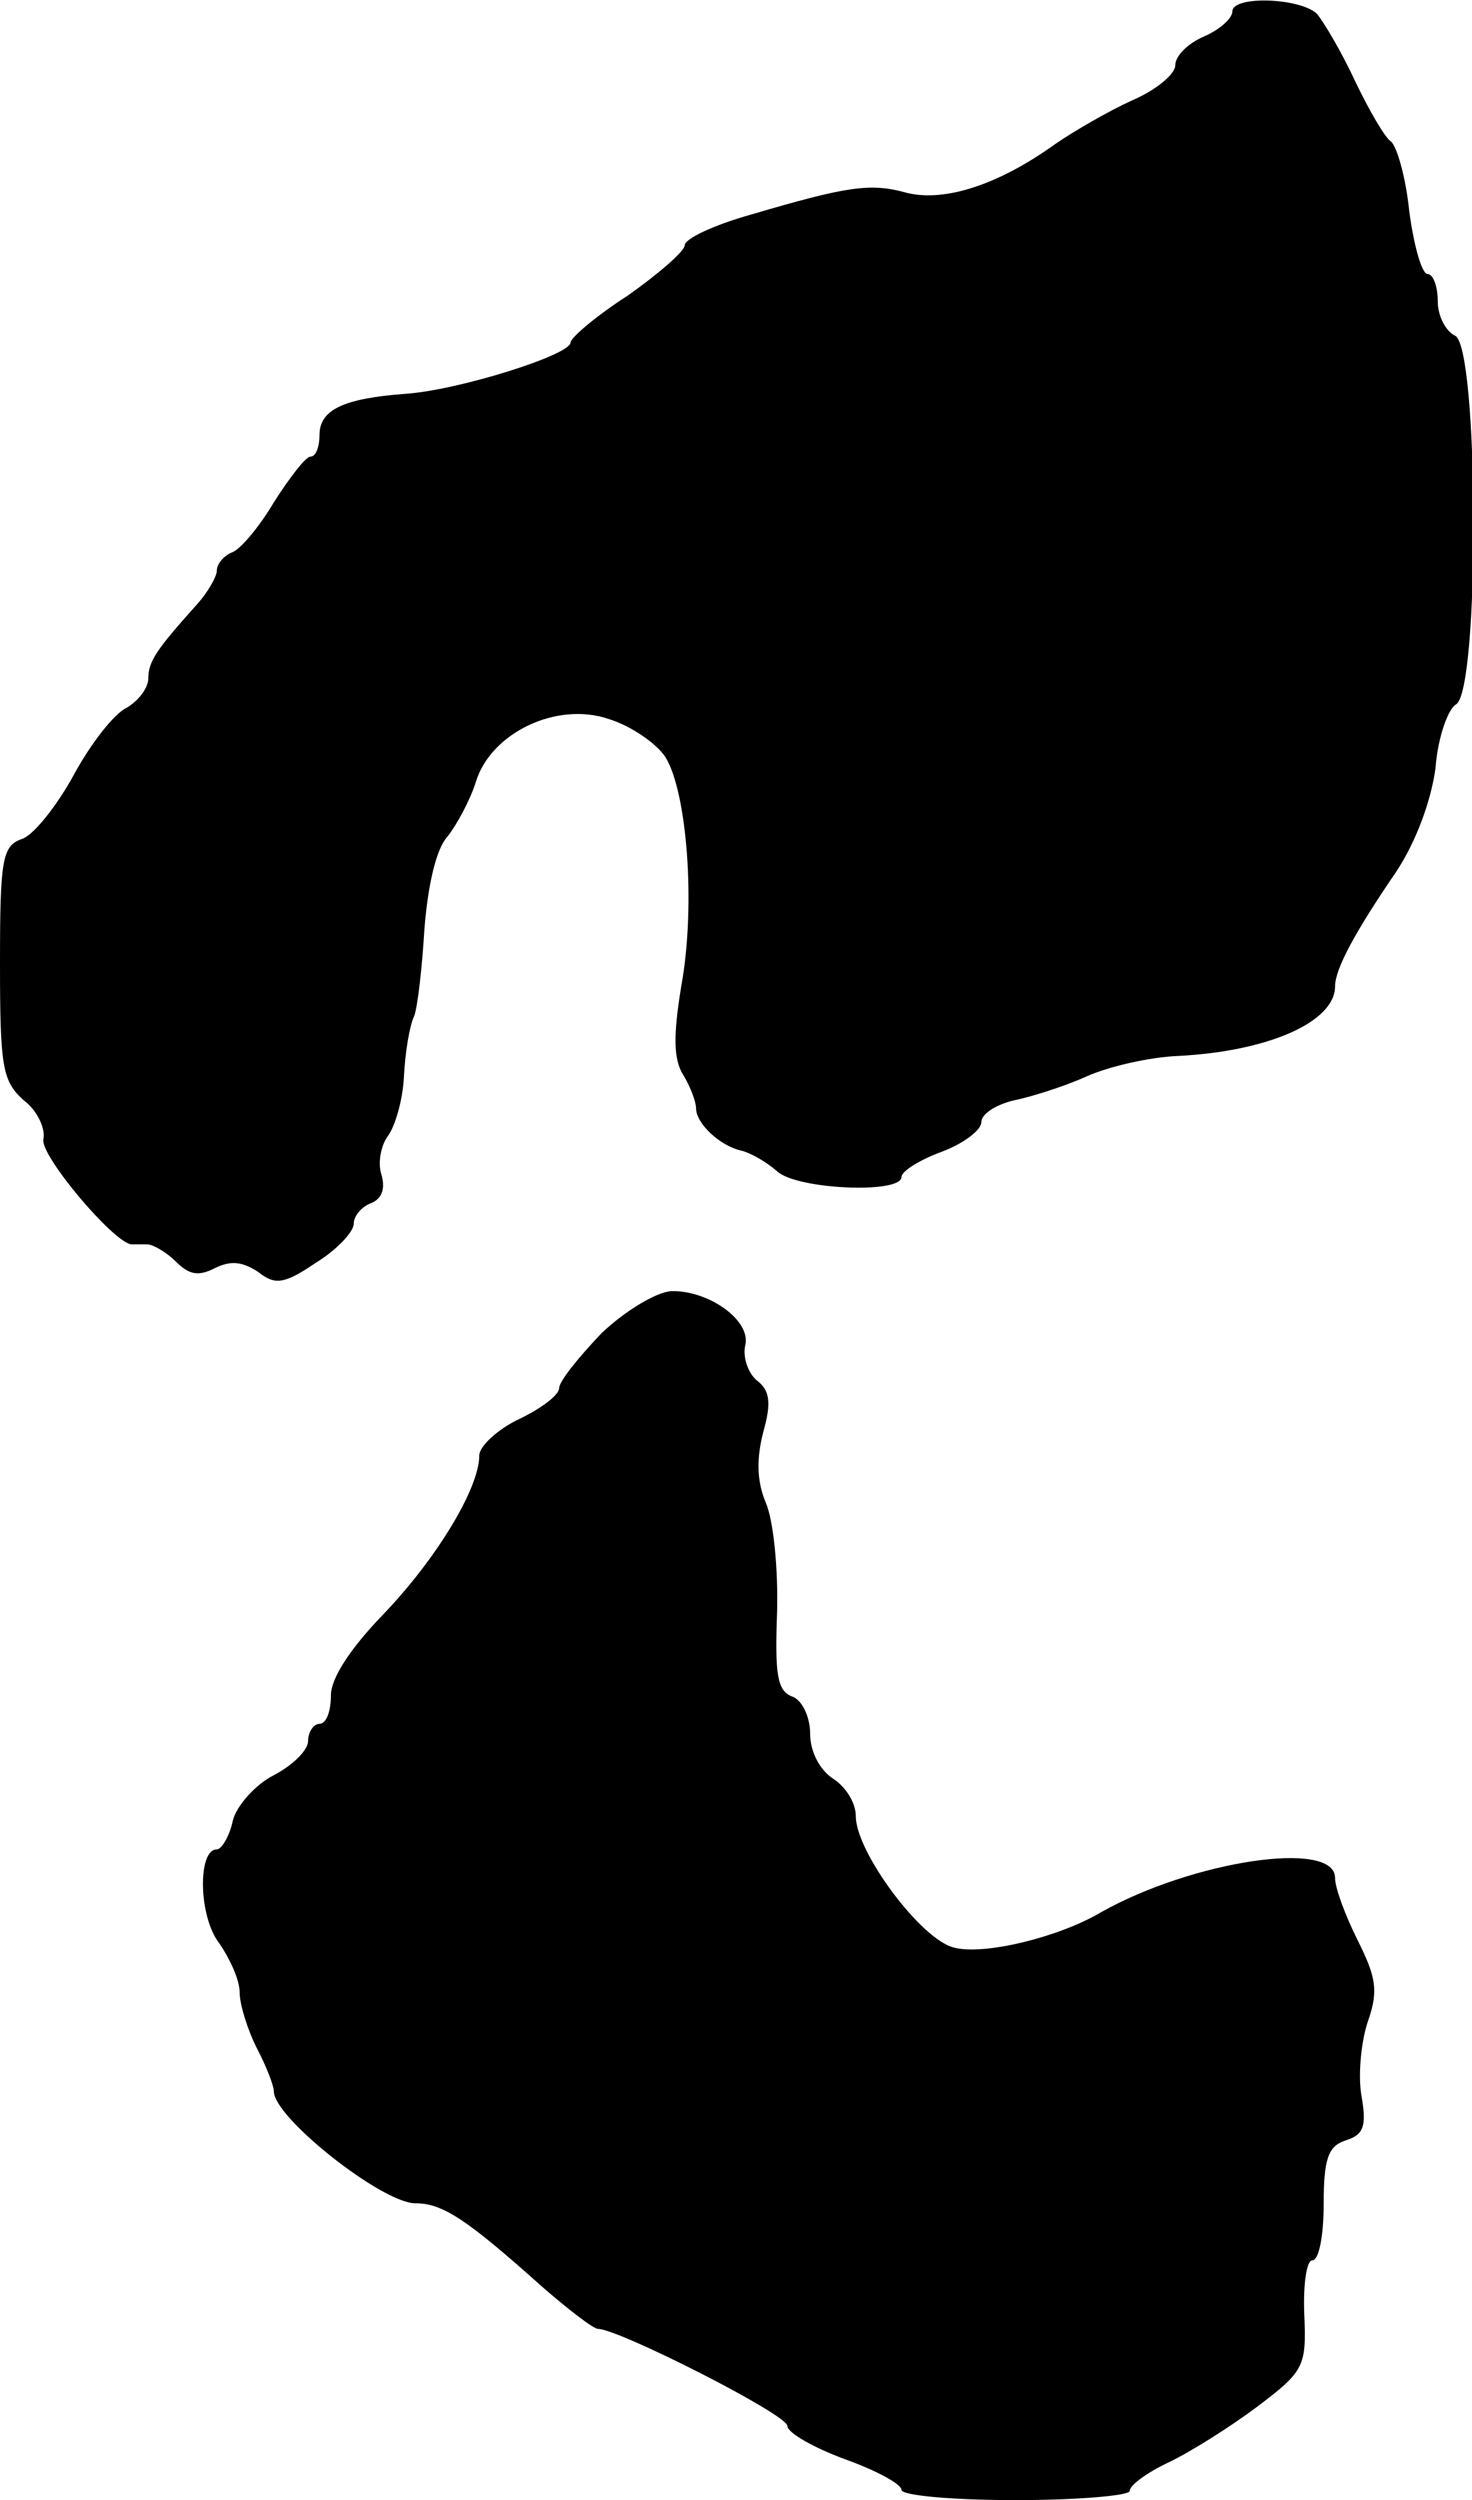
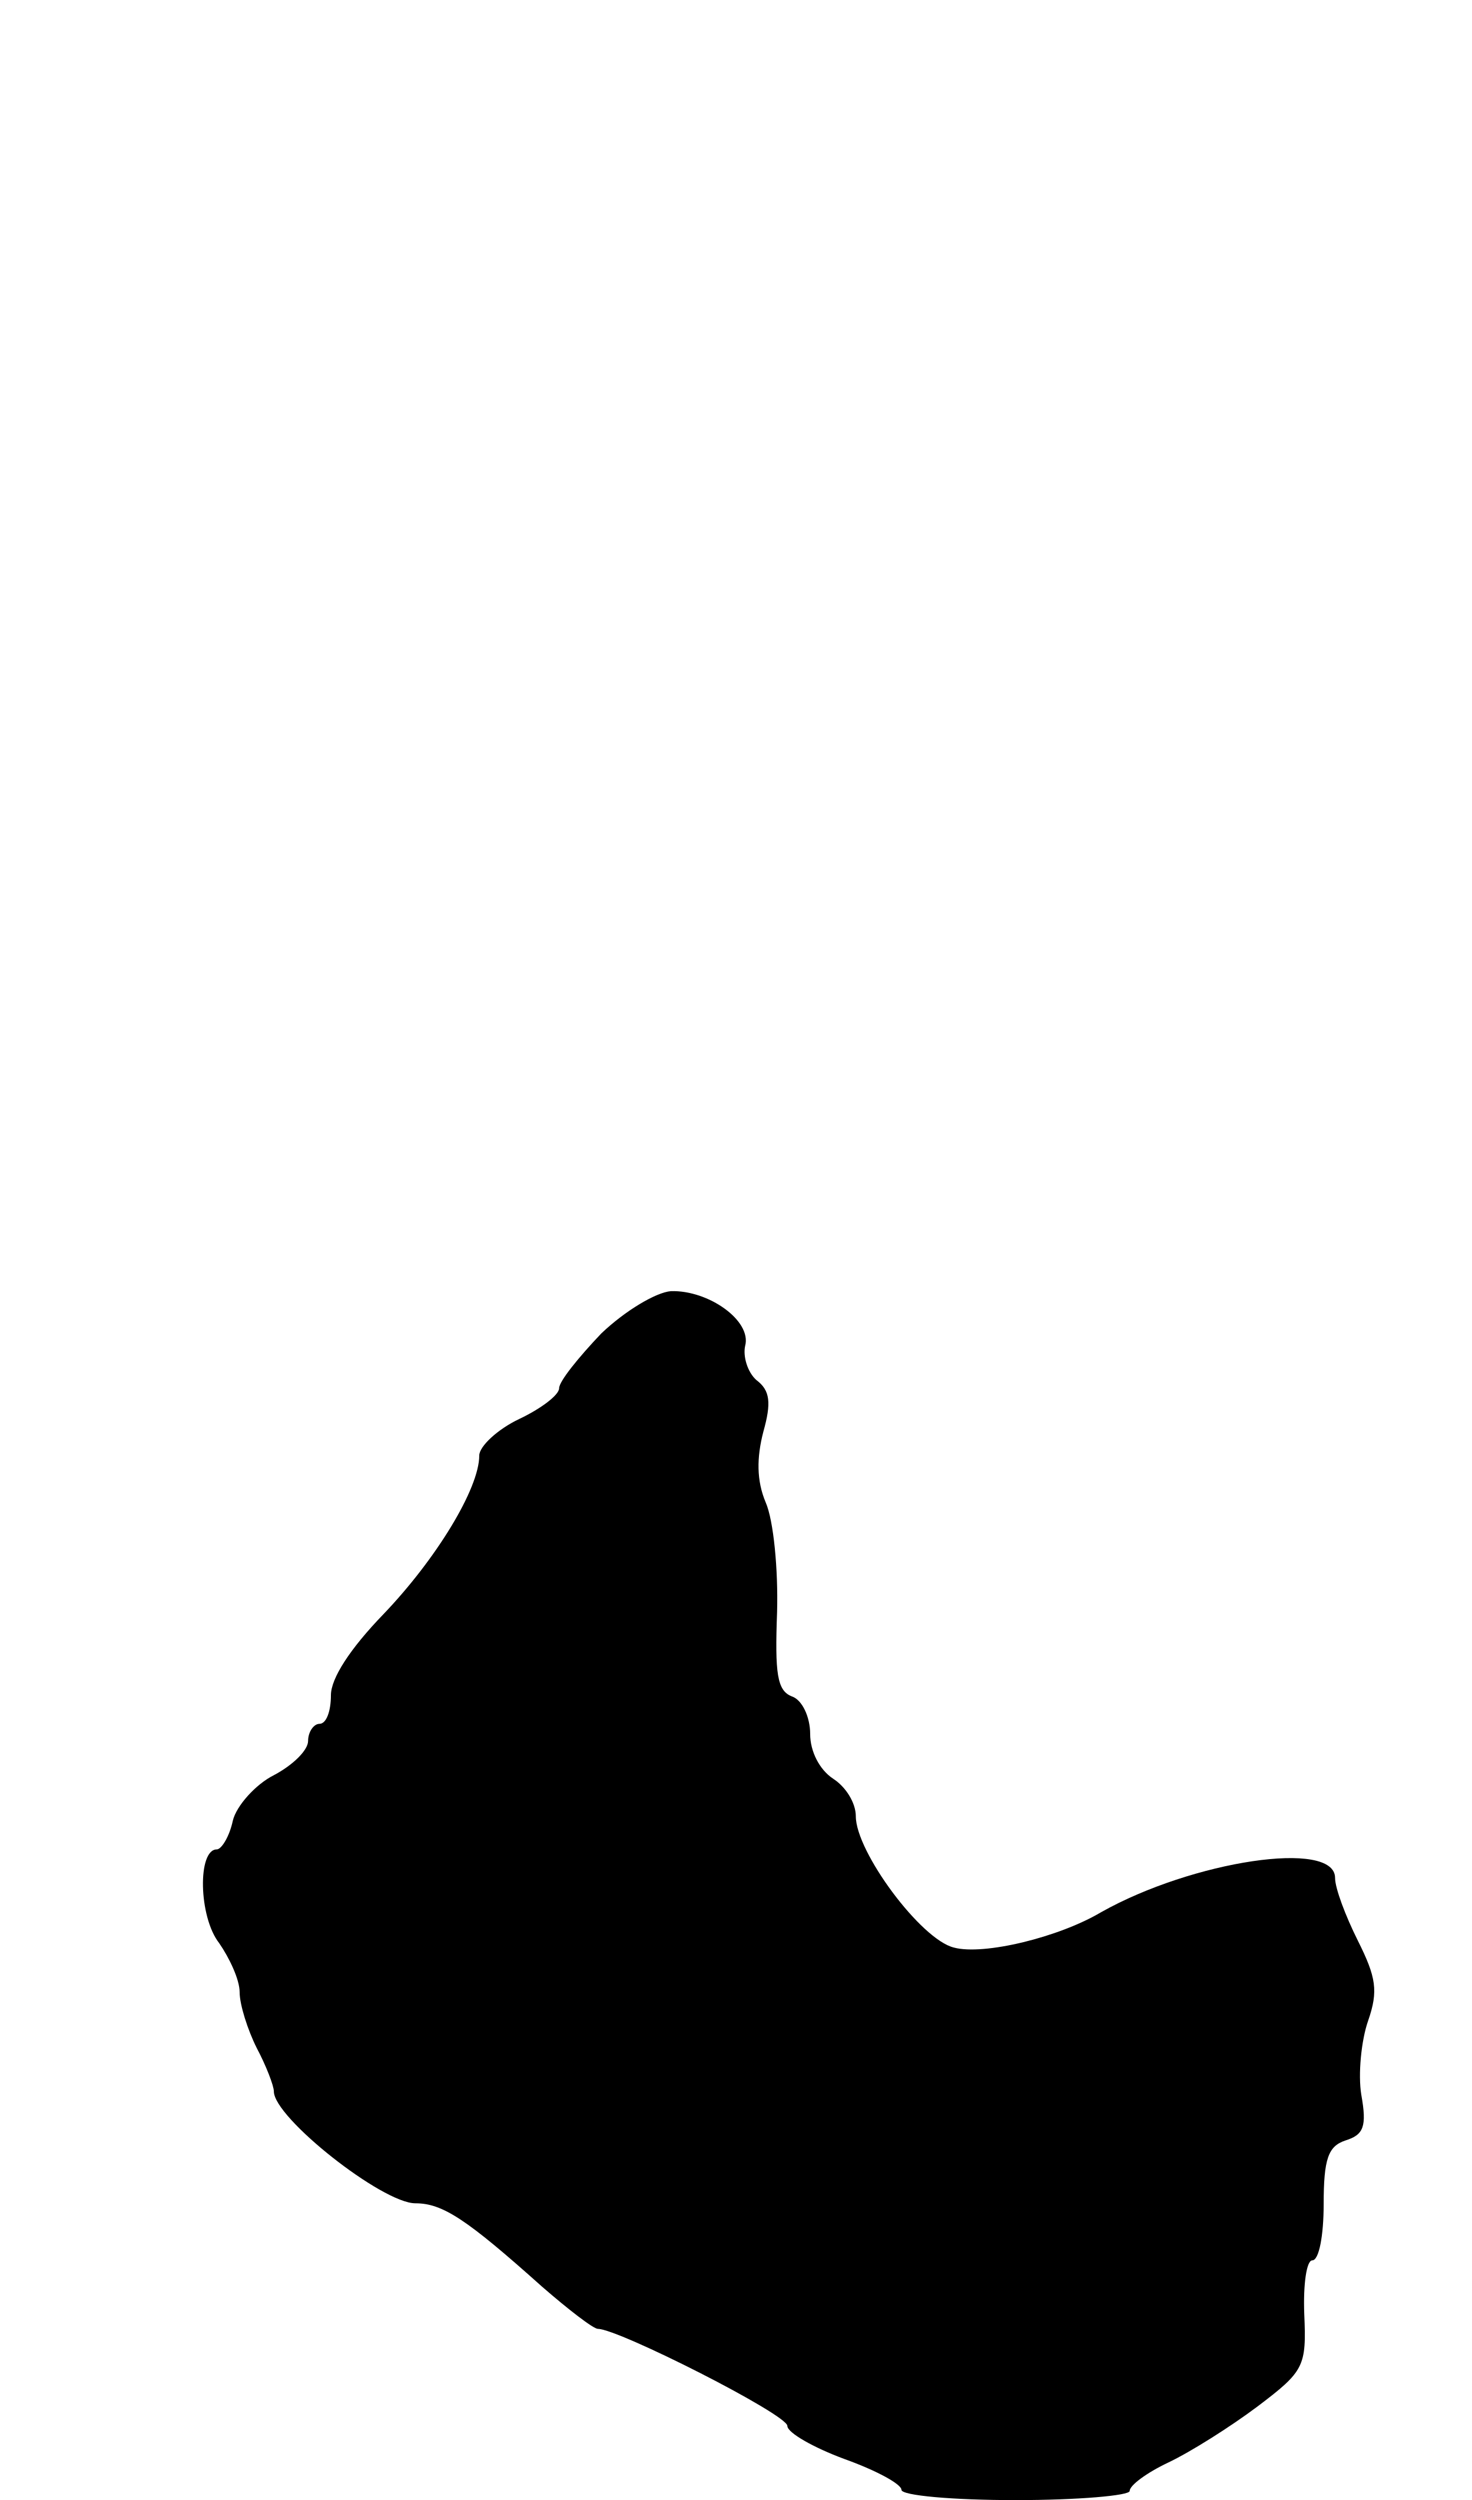
<svg xmlns="http://www.w3.org/2000/svg" version="1.0" width="129pt" height="219pt" viewBox="0 0 129 219" preserveAspectRatio="xMidYMid meet">
  <g transform="translate(0,219) scale(0.1,-0.1)" fill="#000000" stroke="none">
-     <path d="M1080 2180 c0 -6 -11 -16 -25 -22 -14 -6 -25 -17 -25 -25 0 -8 -17 -22 -38 -31 -20 -9 -51 -27 -67 -38 -50 -36 -97 -51 -130 -43 -32 9 -52 6 -137 -19 -32 -9 -58 -21 -58 -27 0 -5 -23 -25 -50 -44 -28 -18 -50 -37 -50 -41 0 -11 -99 -42 -145 -45 -54 -4 -75 -14 -75 -36 0 -10 -3 -19 -8 -19 -4 0 -18 -18 -32 -40 -13 -22 -30 -42 -37 -44 -7 -3 -13 -10 -13 -16 0 -5 -8 -19 -17 -29 -35 -39 -43 -50 -43 -65 0 -9 -9 -20 -19 -26 -11 -5 -32 -32 -47 -60 -15 -27 -35 -52 -45 -55 -17 -6 -19 -18 -19 -108 0 -92 2 -104 21 -121 12 -9 19 -25 17 -34 -3 -14 61 -90 77 -92 3 0 9 0 14 0 5 0 17 -7 25 -15 12 -12 20 -13 34 -6 14 7 24 6 38 -3 15 -12 23 -11 51 8 18 11 33 27 33 34 0 7 7 15 15 18 10 4 13 13 9 26 -3 10 0 25 6 33 6 8 13 31 14 52 1 21 5 45 9 53 3 8 7 43 9 77 3 37 10 69 20 80 8 10 20 32 25 48 13 43 71 71 117 55 19 -6 41 -21 49 -33 19 -30 27 -130 14 -201 -7 -43 -7 -64 2 -78 6 -10 11 -23 11 -29 0 -13 21 -33 40 -37 8 -2 22 -10 31 -18 17 -16 109 -20 109 -5 0 5 16 15 35 22 19 7 35 19 35 26 0 7 12 15 28 19 15 3 44 12 64 21 20 9 56 17 80 18 80 4 138 30 138 61 0 15 17 47 54 101 17 26 30 61 34 90 2 27 11 52 18 56 21 12 20 315 -1 323 -8 4 -15 17 -15 30 0 13 -4 24 -9 24 -5 0 -12 25 -16 55 -3 30 -11 57 -16 61 -5 3 -19 27 -31 52 -12 26 -28 53 -34 60 -15 14 -74 16 -74 2z" />
    <path d="M527 1022 c-20 -21 -37 -42 -37 -48 0 -6 -16 -18 -35 -27 -19 -9 -35 -24 -35 -32 0 -29 -38 -91 -84 -139 -29 -30 -46 -56 -46 -71 0 -14 -4 -25 -10 -25 -5 0 -10 -7 -10 -15 0 -8 -13 -21 -30 -30 -16 -8 -33 -27 -36 -40 -3 -14 -10 -25 -14 -25 -17 0 -16 -59 2 -82 9 -13 18 -32 18 -43 0 -11 7 -33 15 -49 8 -15 15 -33 15 -38 0 -23 95 -98 124 -98 24 0 45 -14 111 -73 23 -20 45 -37 49 -37 18 0 166 -75 166 -85 0 -6 23 -19 50 -29 28 -10 50 -22 50 -27 0 -5 45 -9 100 -9 55 0 100 4 100 8 0 5 15 16 34 25 19 9 54 31 78 49 41 31 43 35 41 81 -1 26 2 47 7 47 6 0 10 22 10 49 0 40 4 51 19 56 16 5 19 12 14 40 -3 18 0 48 6 65 9 26 7 38 -9 70 -11 22 -20 46 -20 55 0 34 -125 15 -205 -30 -37 -22 -103 -38 -129 -31 -29 7 -86 84 -86 115 0 12 -9 26 -20 33 -12 8 -20 24 -20 39 0 15 -7 30 -16 33 -13 5 -15 20 -13 74 1 37 -3 80 -10 96 -8 19 -8 39 -2 62 7 25 6 36 -6 45 -8 7 -12 21 -10 30 6 22 -32 49 -65 48 -13 -1 -40 -17 -61 -37z" />
  </g>
</svg>